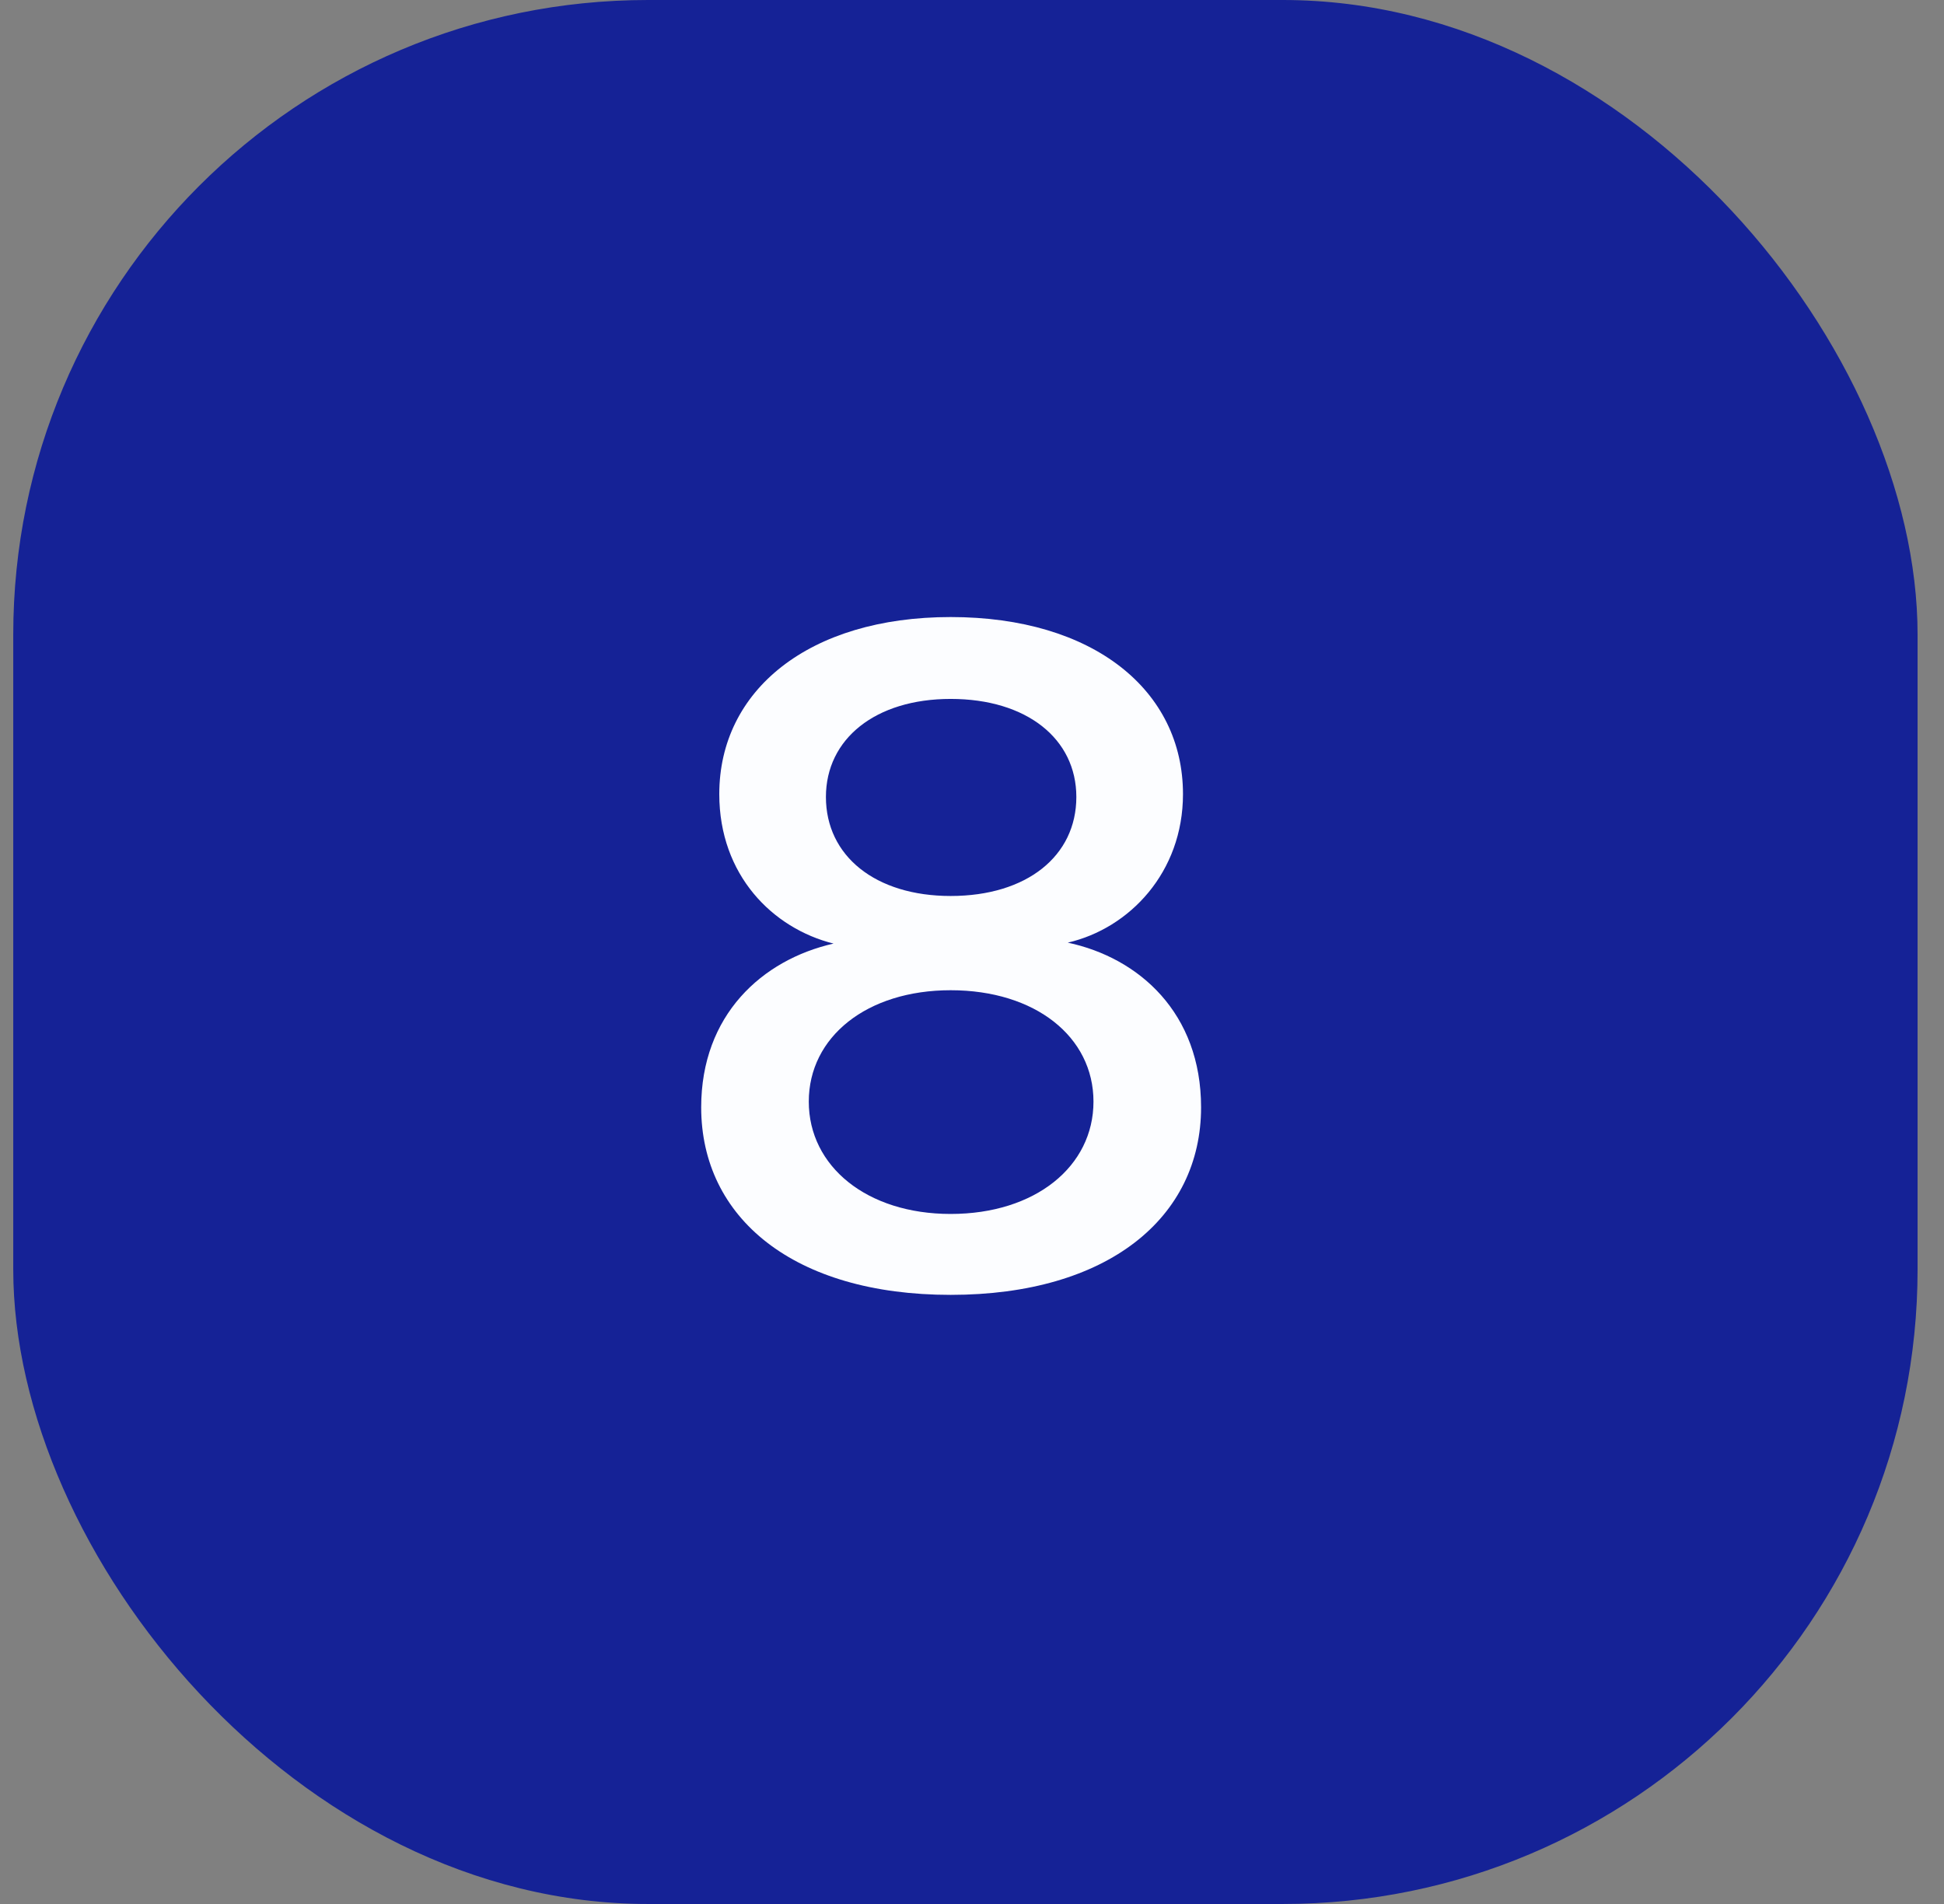
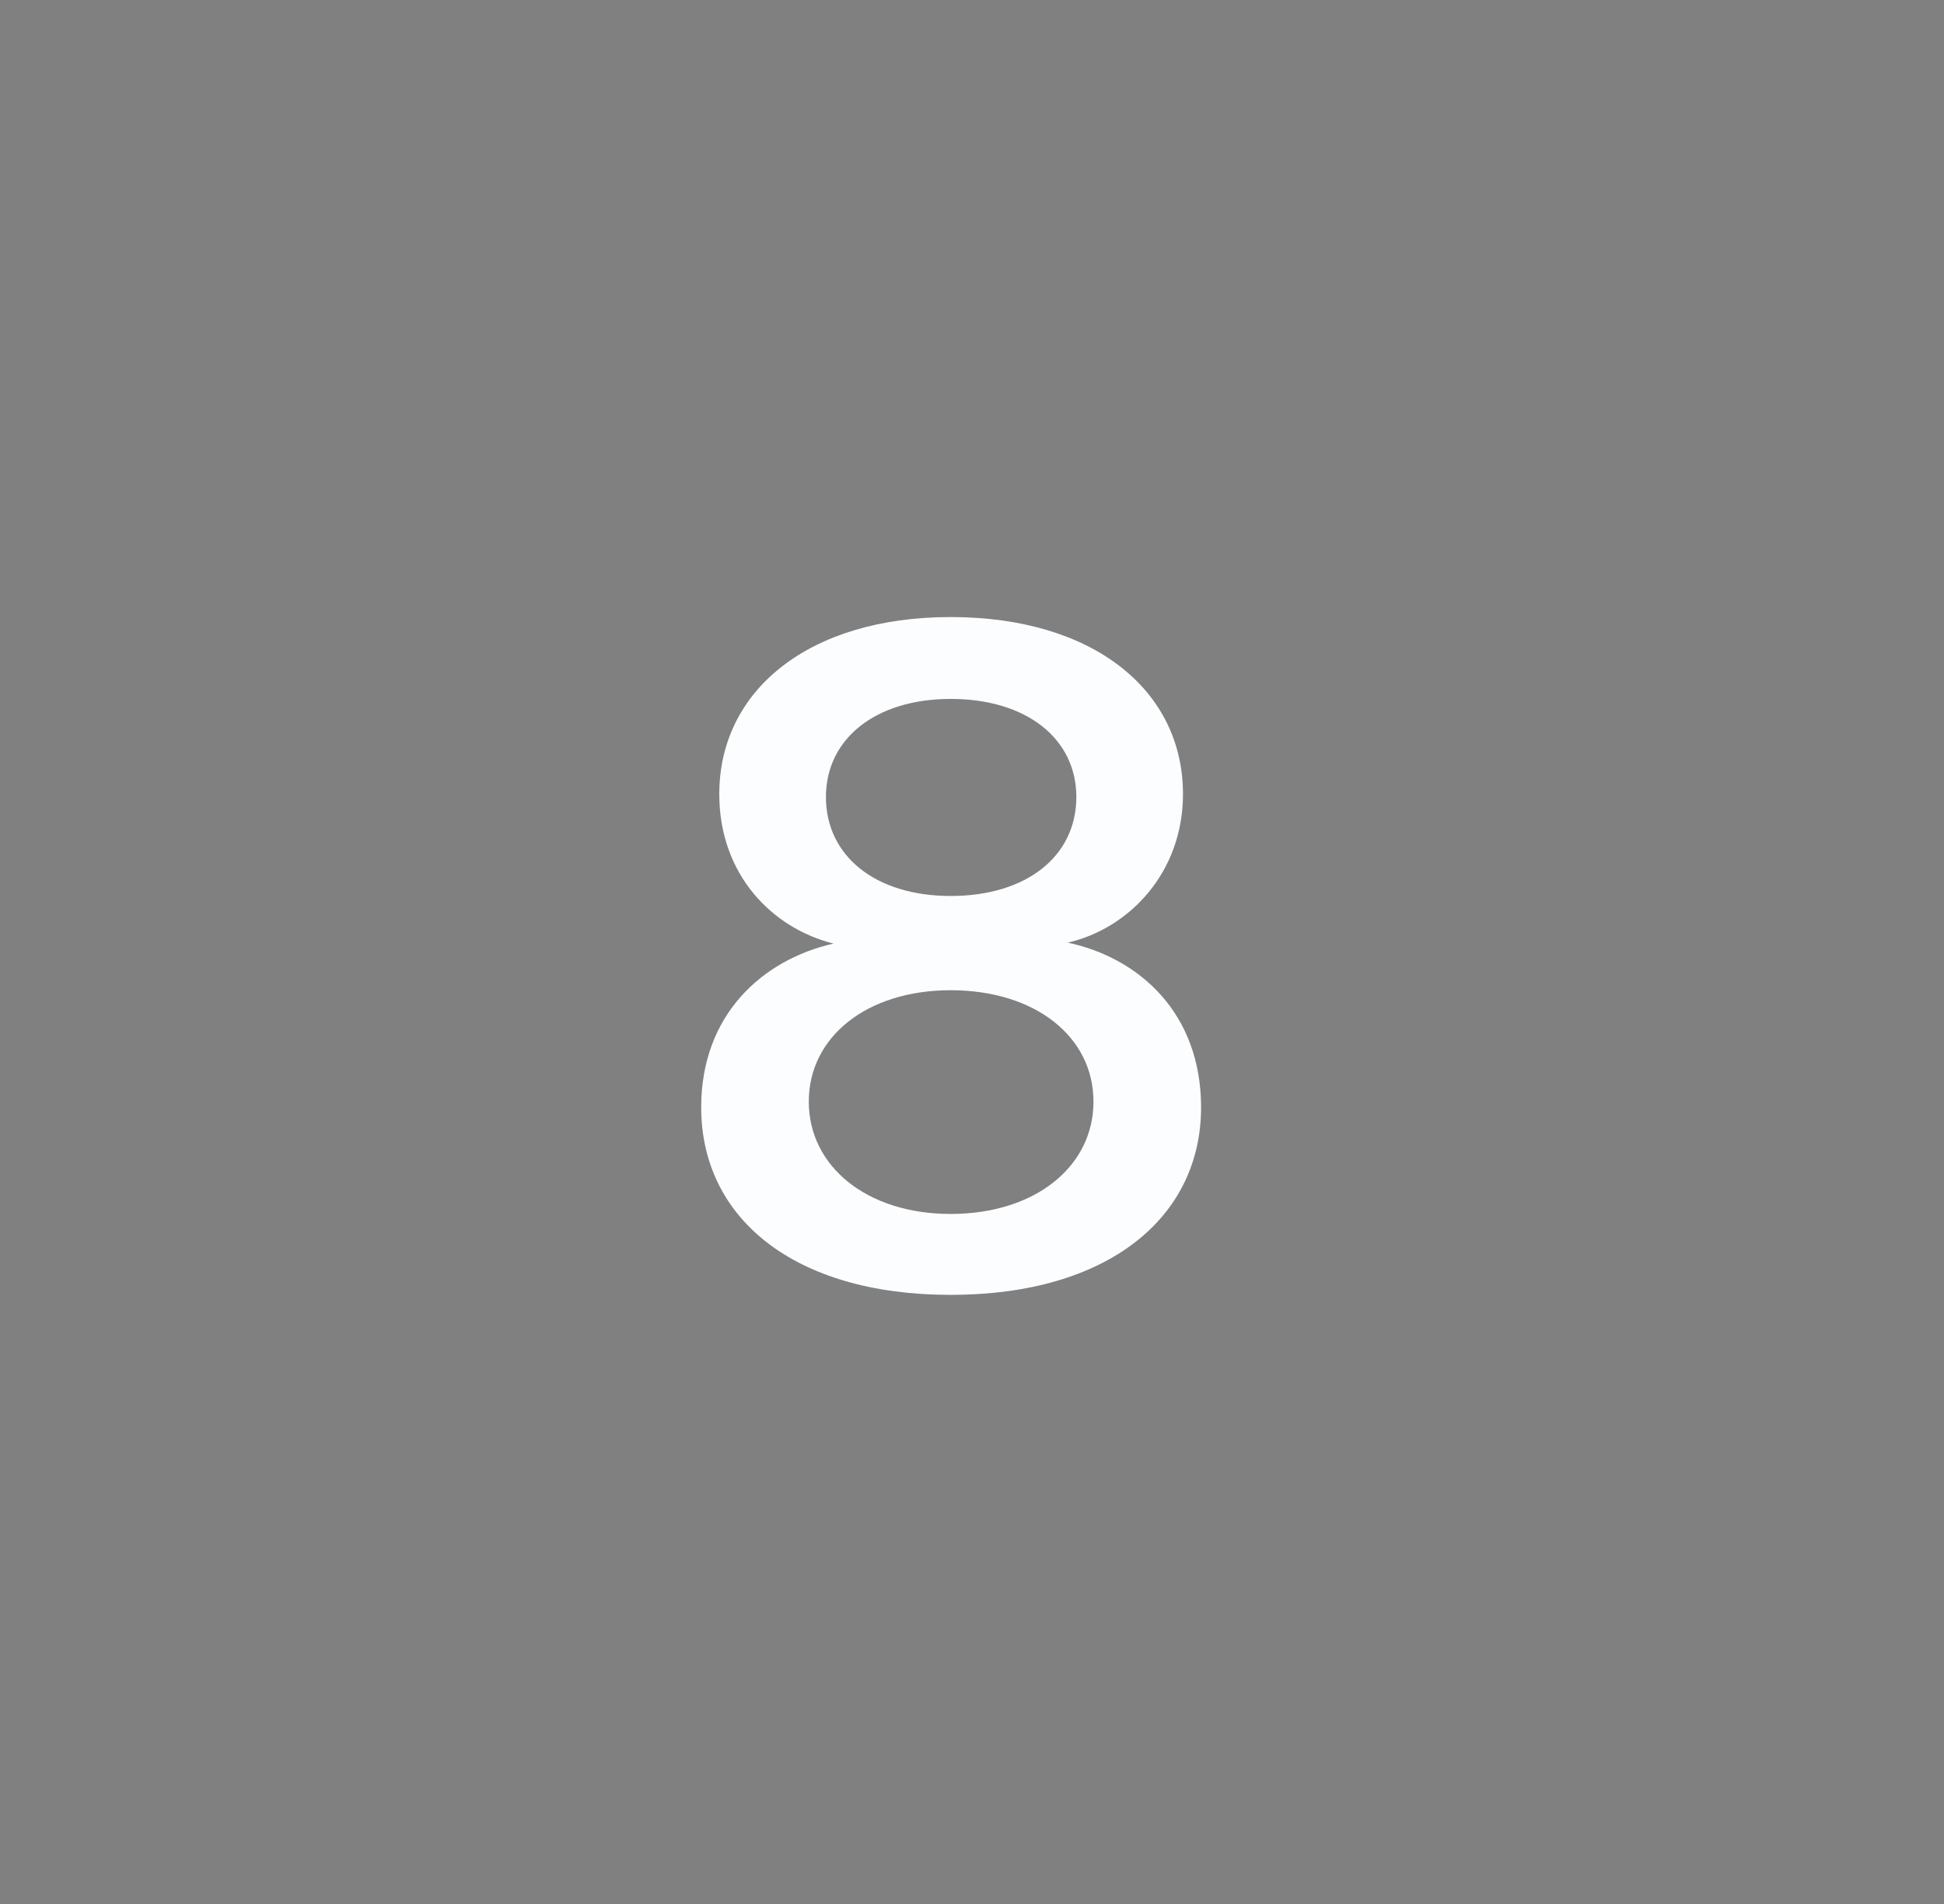
<svg xmlns="http://www.w3.org/2000/svg" width="49" height="48" viewBox="0 0 49 48" fill="none">
  <rect x="0" y="0" width="49" height="48" fill="#808080" stroke="none" />
-   <rect x="0.334" width="48" height="48" rx="16" fill="#152296" />
  <path d="M26.914 23.764C28.714 24.148 30.274 25.54 30.274 27.916C30.274 30.7 27.922 32.644 23.962 32.644C20.002 32.644 17.674 30.7 17.674 27.916C17.674 25.588 19.21 24.196 21.01 23.788C19.474 23.404 18.13 22.06 18.13 20.02C18.13 17.404 20.386 15.556 23.962 15.556C27.562 15.556 29.818 17.404 29.818 20.02C29.818 21.988 28.474 23.404 26.914 23.764ZM23.962 17.62C22.066 17.62 20.818 18.628 20.818 20.092C20.818 21.58 22.066 22.588 23.962 22.588C25.882 22.588 27.13 21.58 27.13 20.092C27.13 18.628 25.882 17.62 23.962 17.62ZM23.962 30.604C26.098 30.604 27.562 29.404 27.562 27.772C27.562 26.14 26.098 24.964 23.962 24.964C21.85 24.964 20.386 26.14 20.386 27.772C20.386 29.404 21.85 30.604 23.962 30.604Z" fill="#FCFDFF" />
</svg>